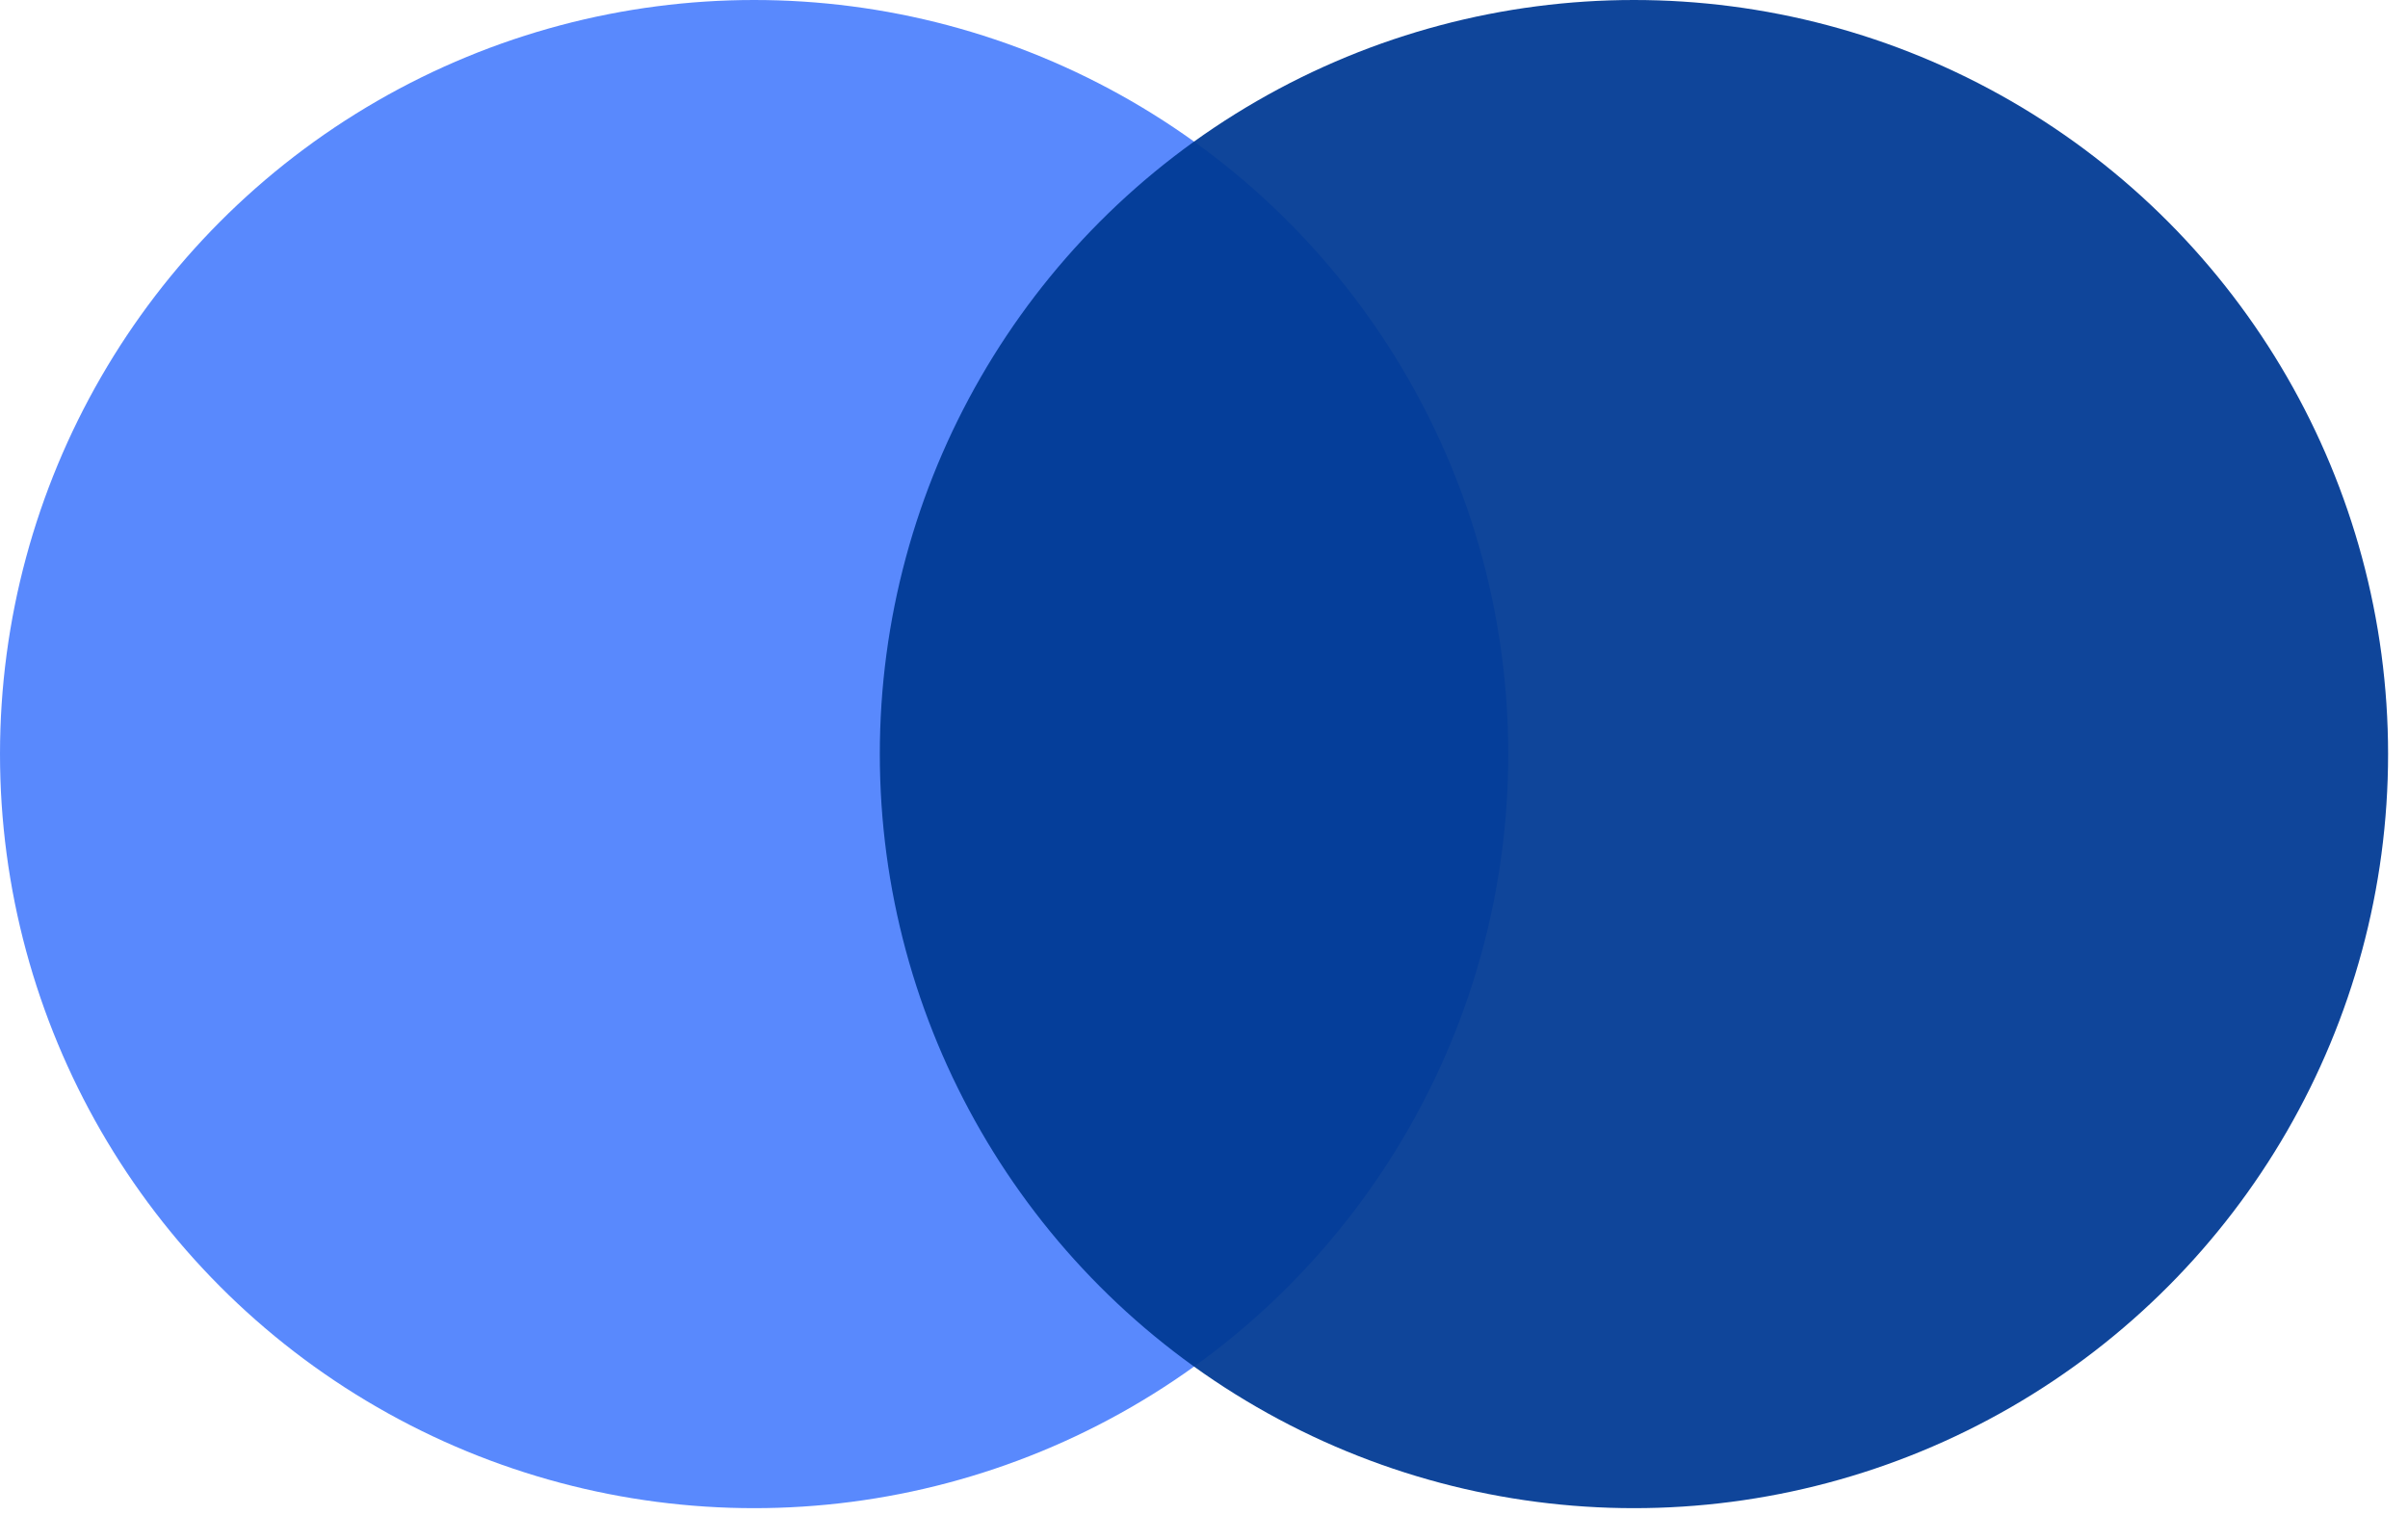
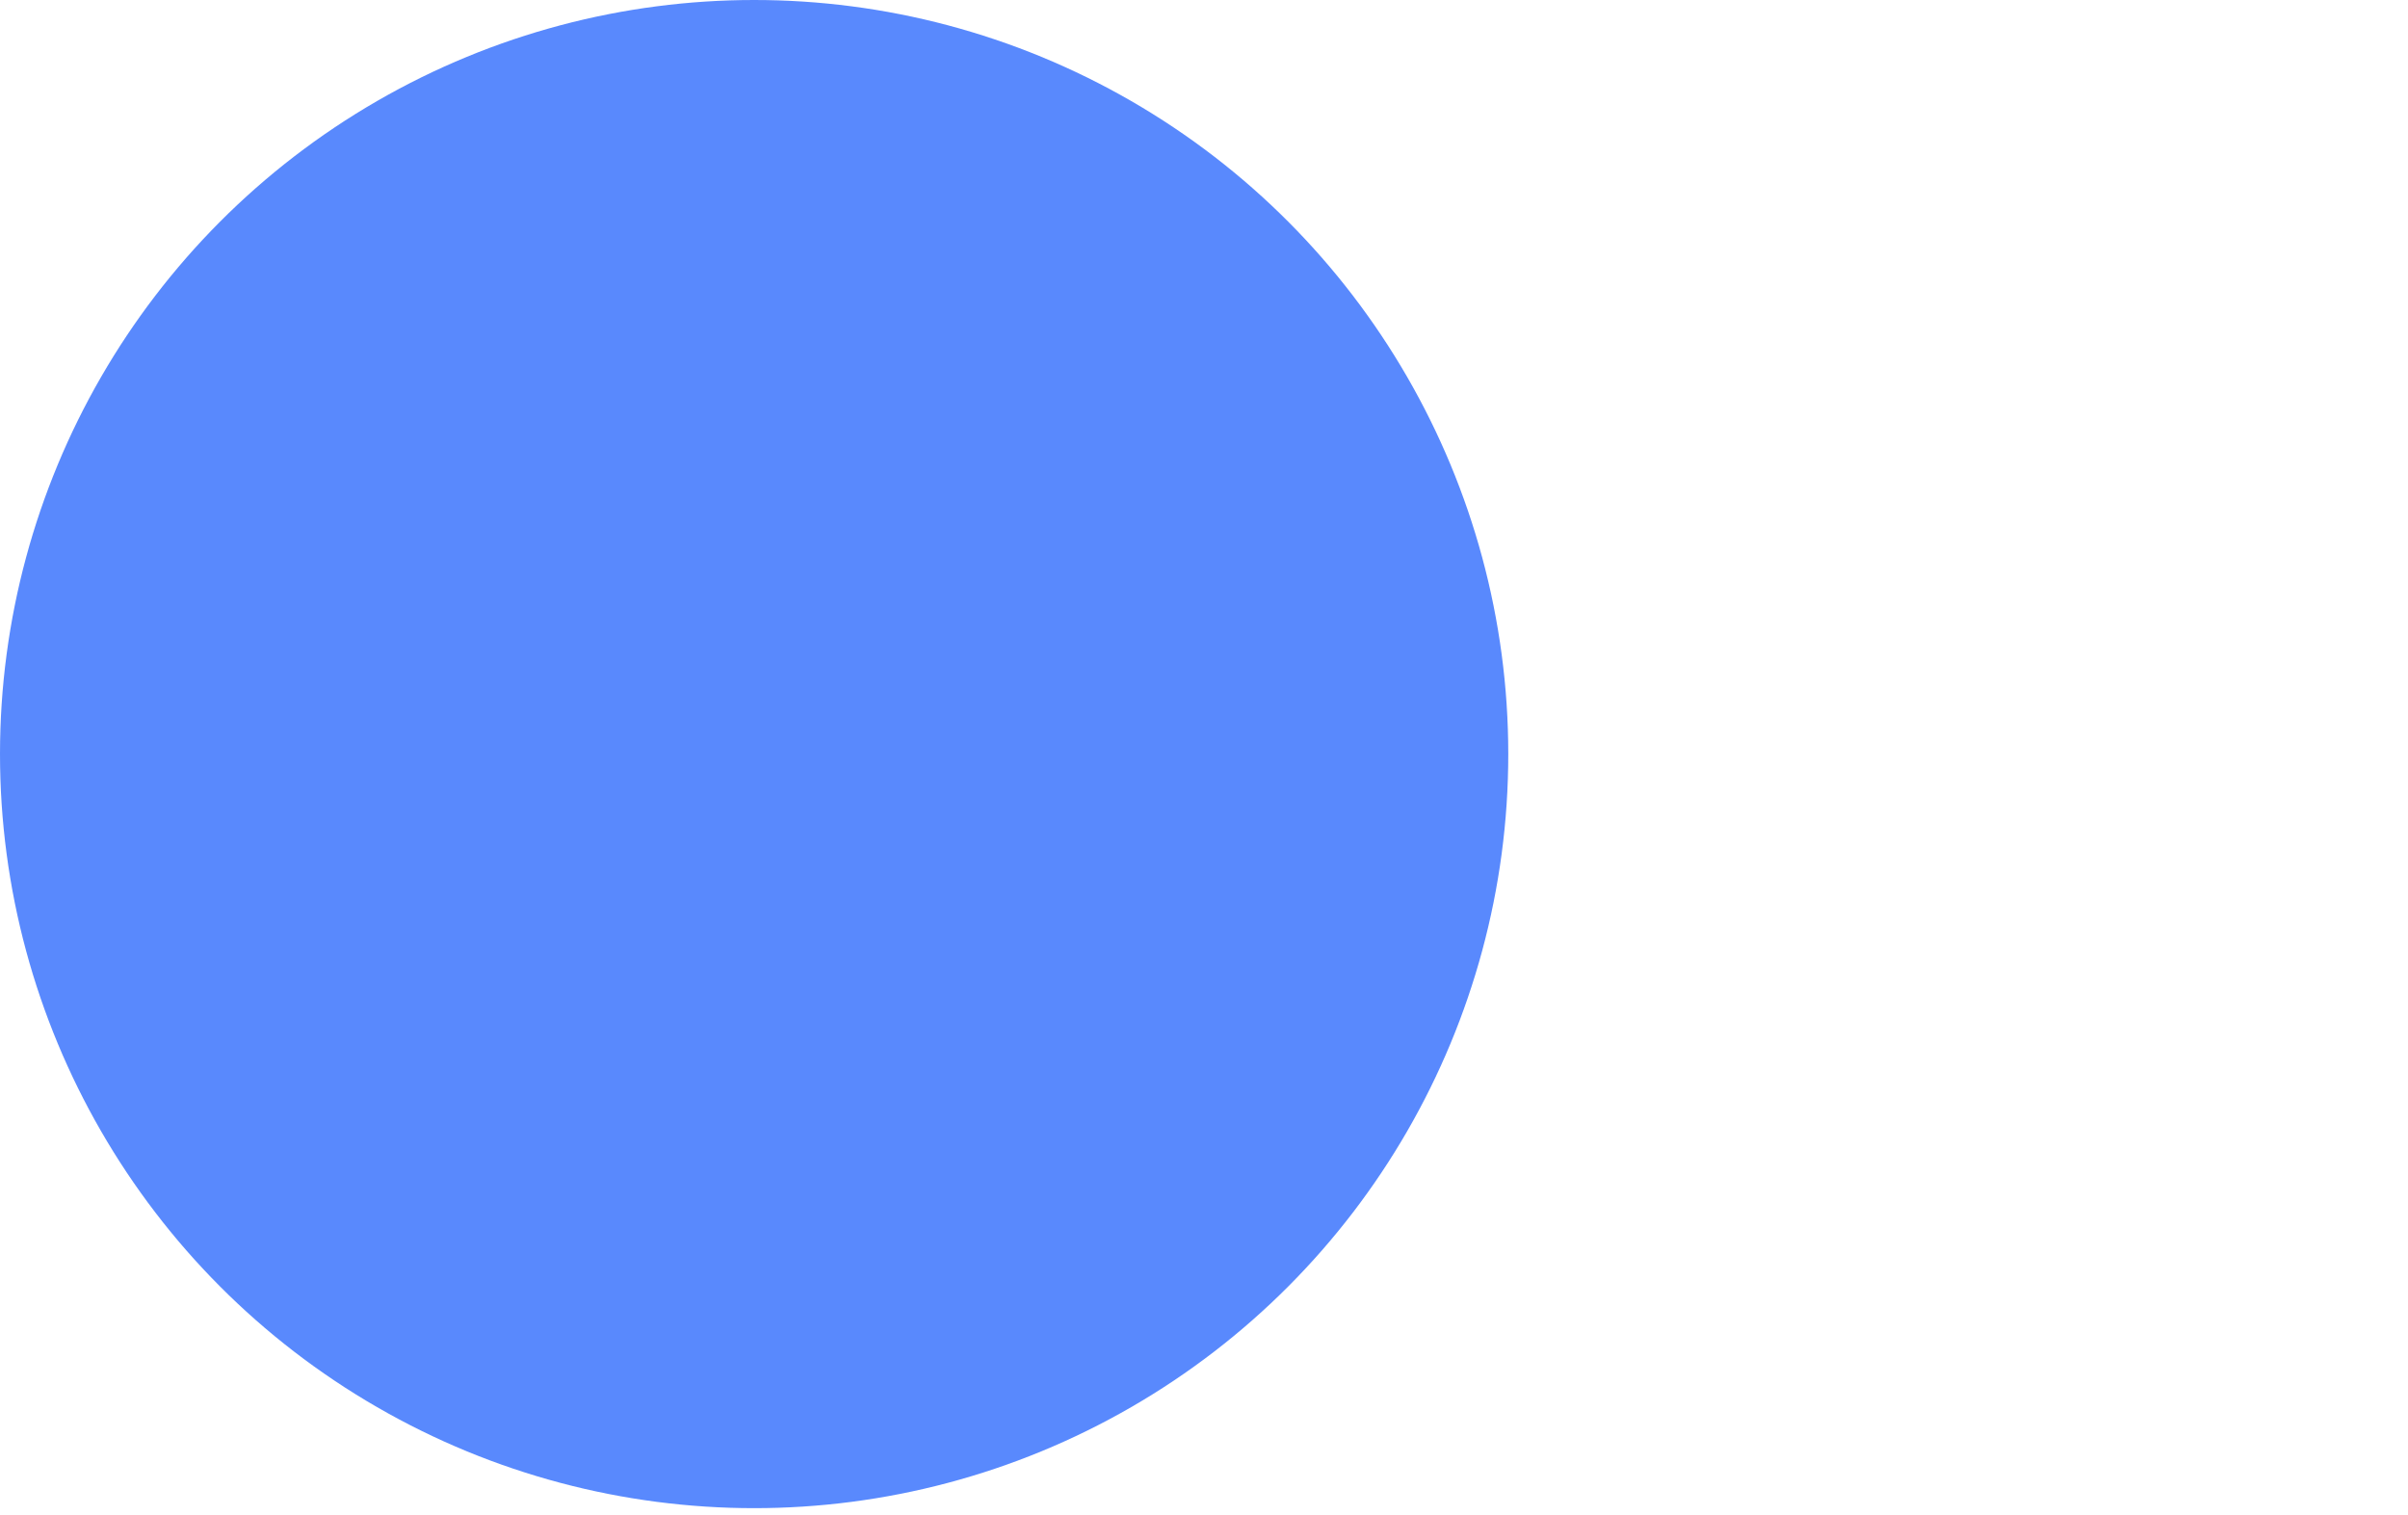
<svg xmlns="http://www.w3.org/2000/svg" width="89" height="56" viewBox="0 0 89 56" fill="none">
  <circle opacity="0.94" cx="27.873" cy="27.873" r="27.873" fill="#4F82FD" />
-   <circle opacity="0.94" cx="60.391" cy="27.873" r="27.873" fill="#003A94" />
</svg>